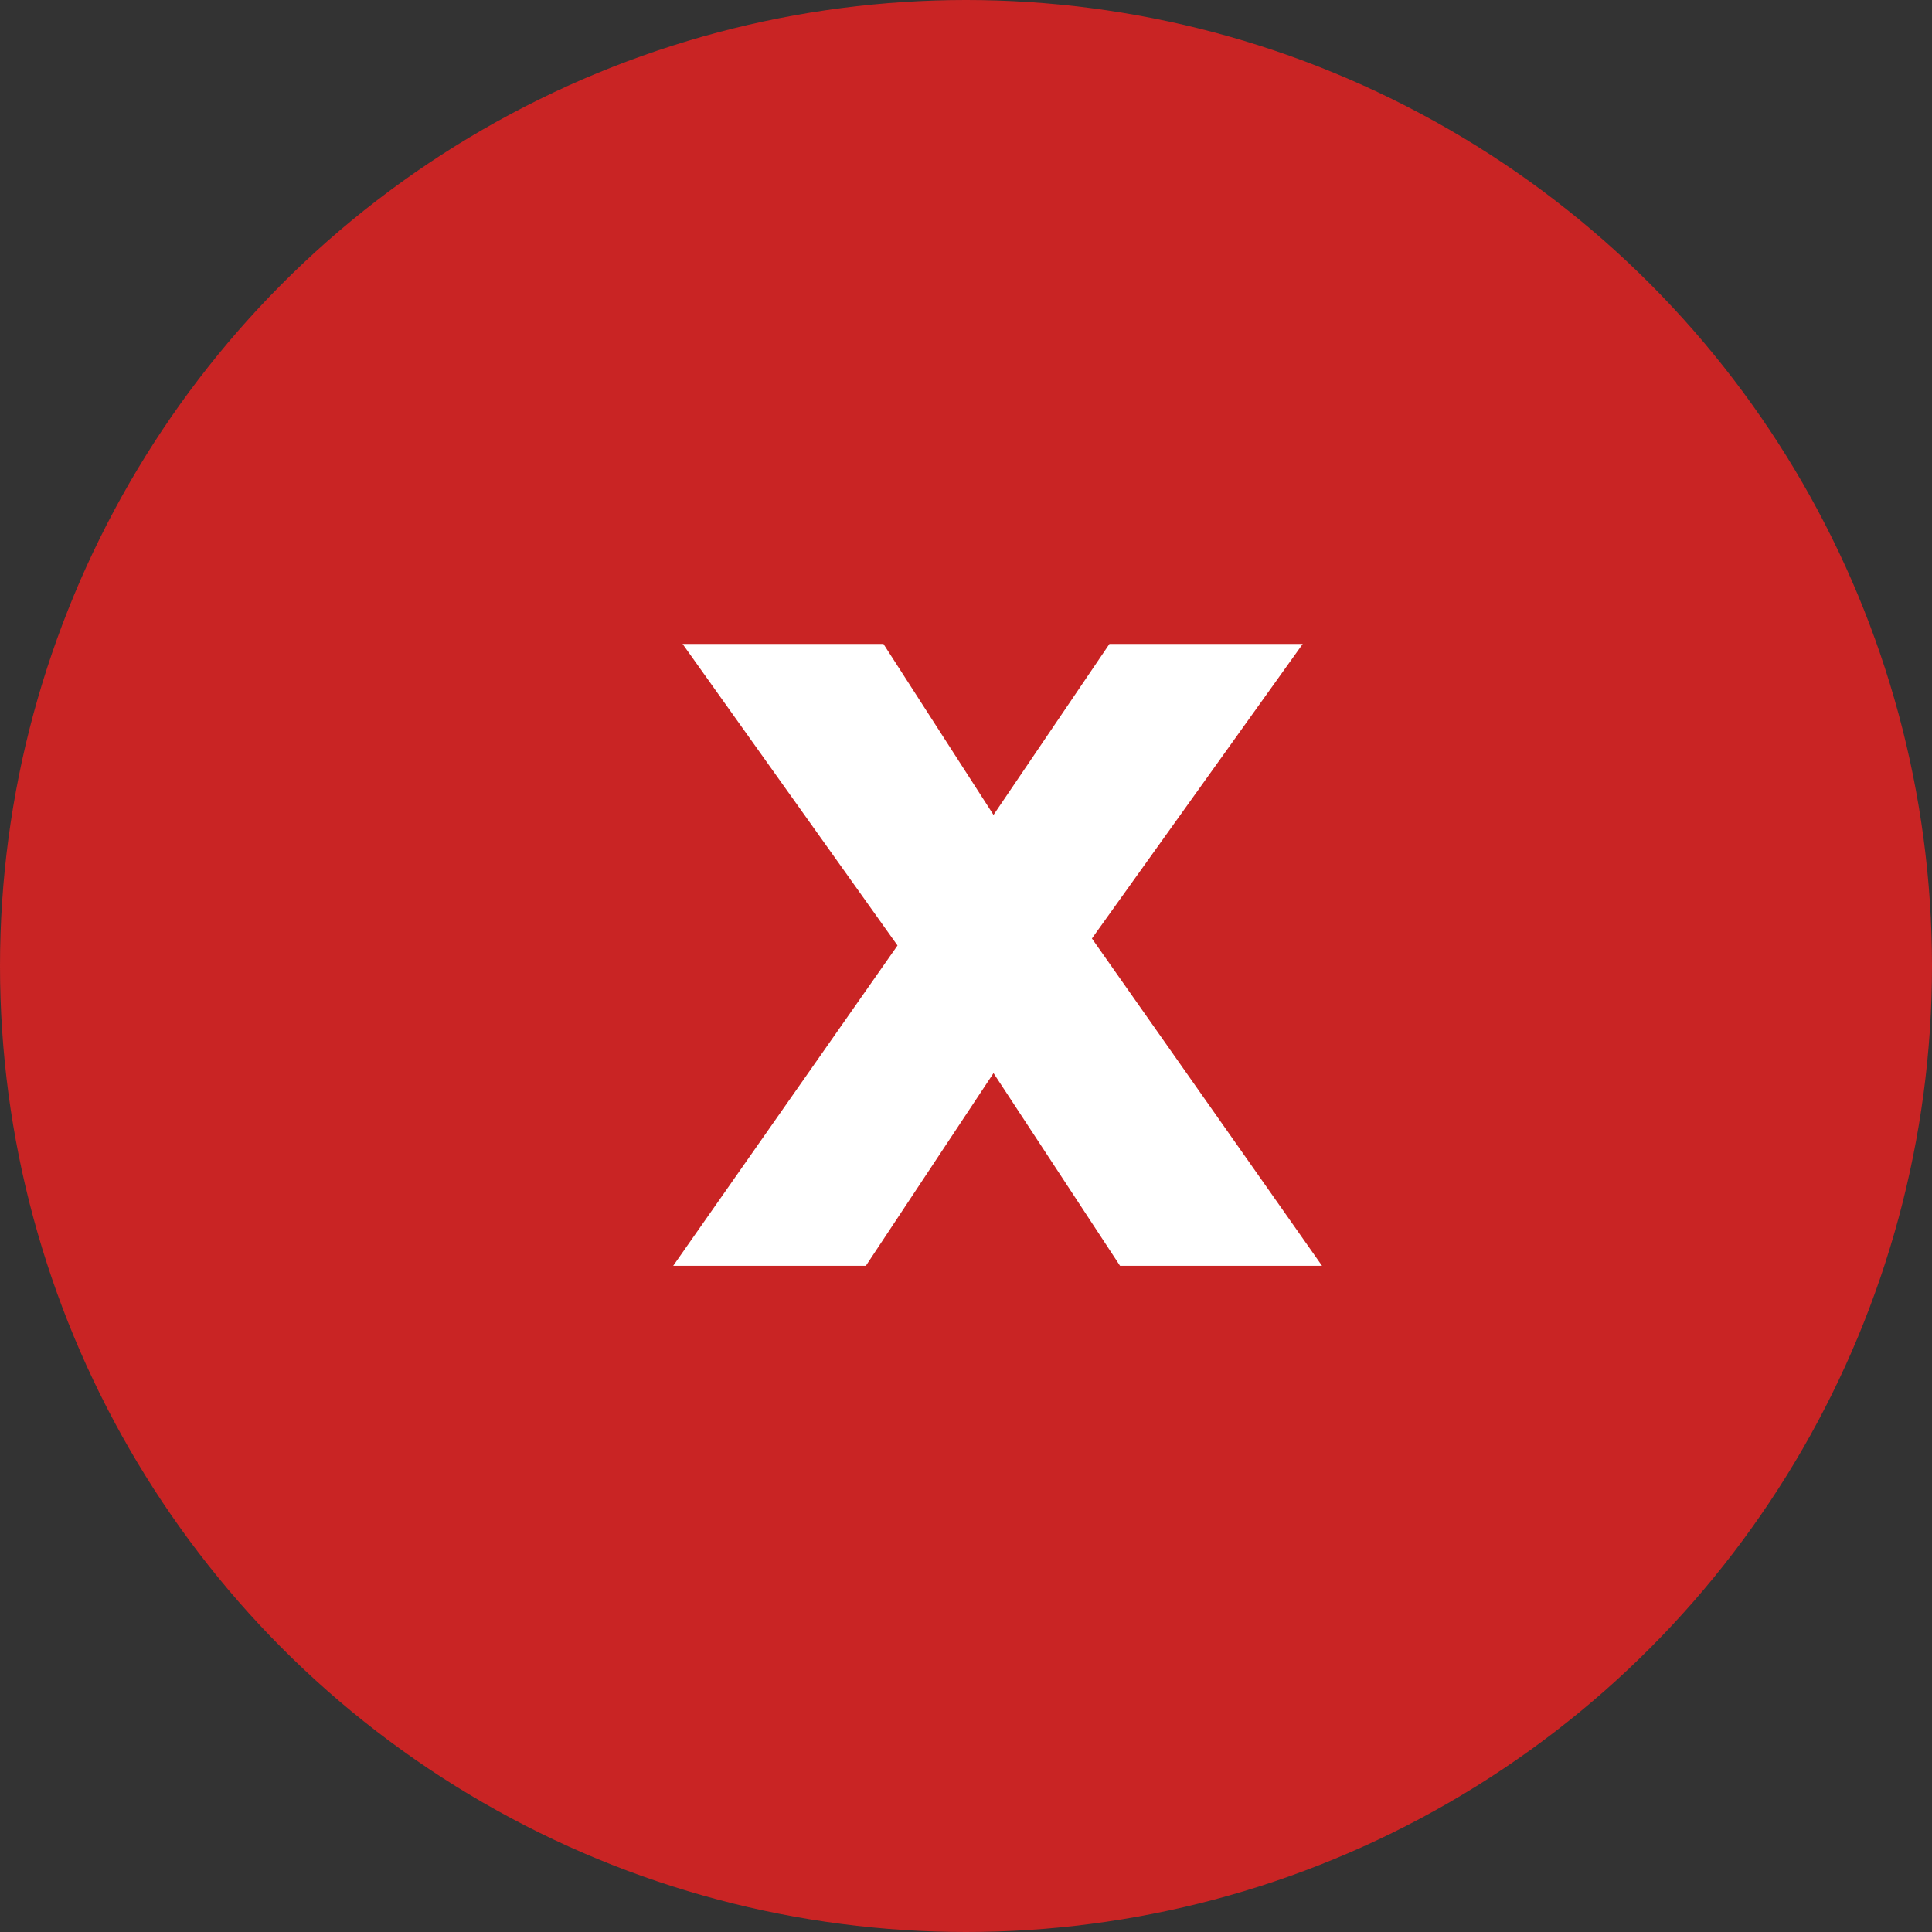
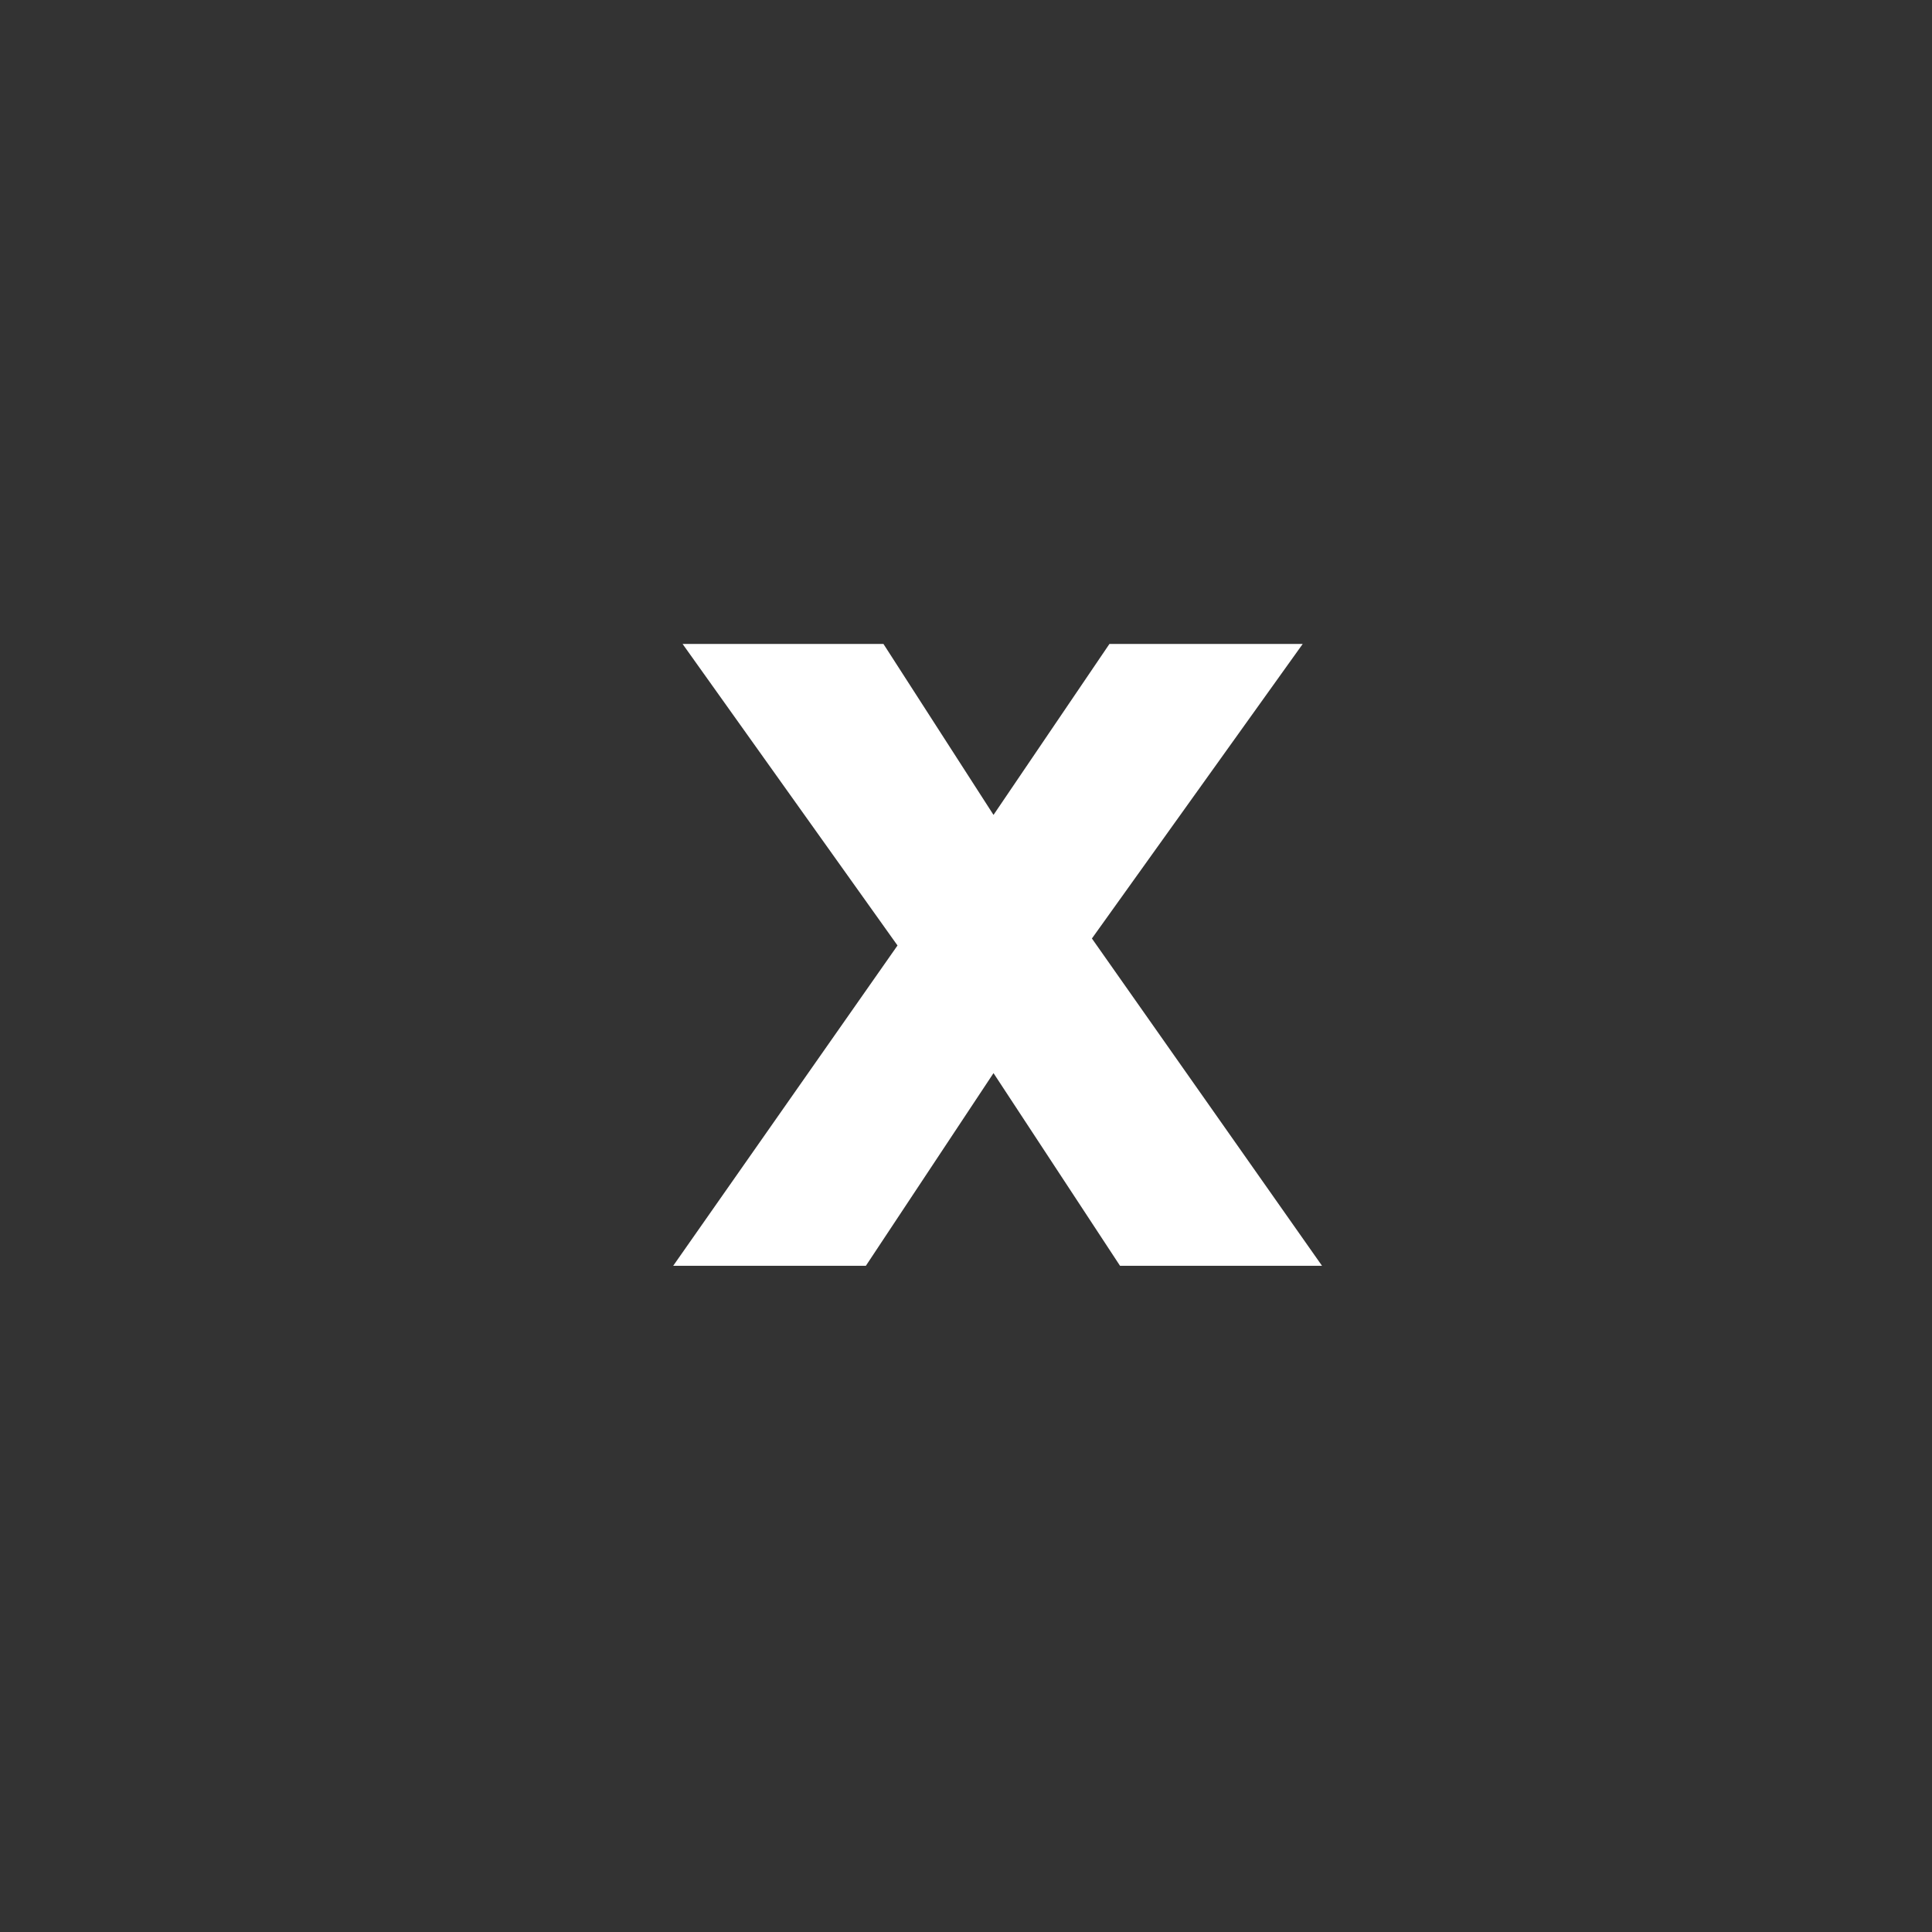
<svg xmlns="http://www.w3.org/2000/svg" width="29px" height="29px" viewBox="0 0 29 29" version="1.1">
  <rect x="0" y="0" width="29" height="29" fill="#333333" stroke="none" />
  <g transform="translate(-850, -578)">
    <g id="clear-selection" transform="translate(850, 578)">
-       <circle id="Oval" fill="#C92424" cx="14.5" cy="14.5" r="14.5" />
      <g id="x" fill-rule="nonzero">
        <polygon fill="#FFFFFF" id="path-1" points="12.997 19 14.913 16.108 16.812 19 19.844 19 16.39 14.087 19.554 9.666 16.653 9.666 14.913 12.232 13.261 9.666 10.246 9.666 13.472 14.192 10.105 19" />
      </g>
    </g>
  </g>
</svg>